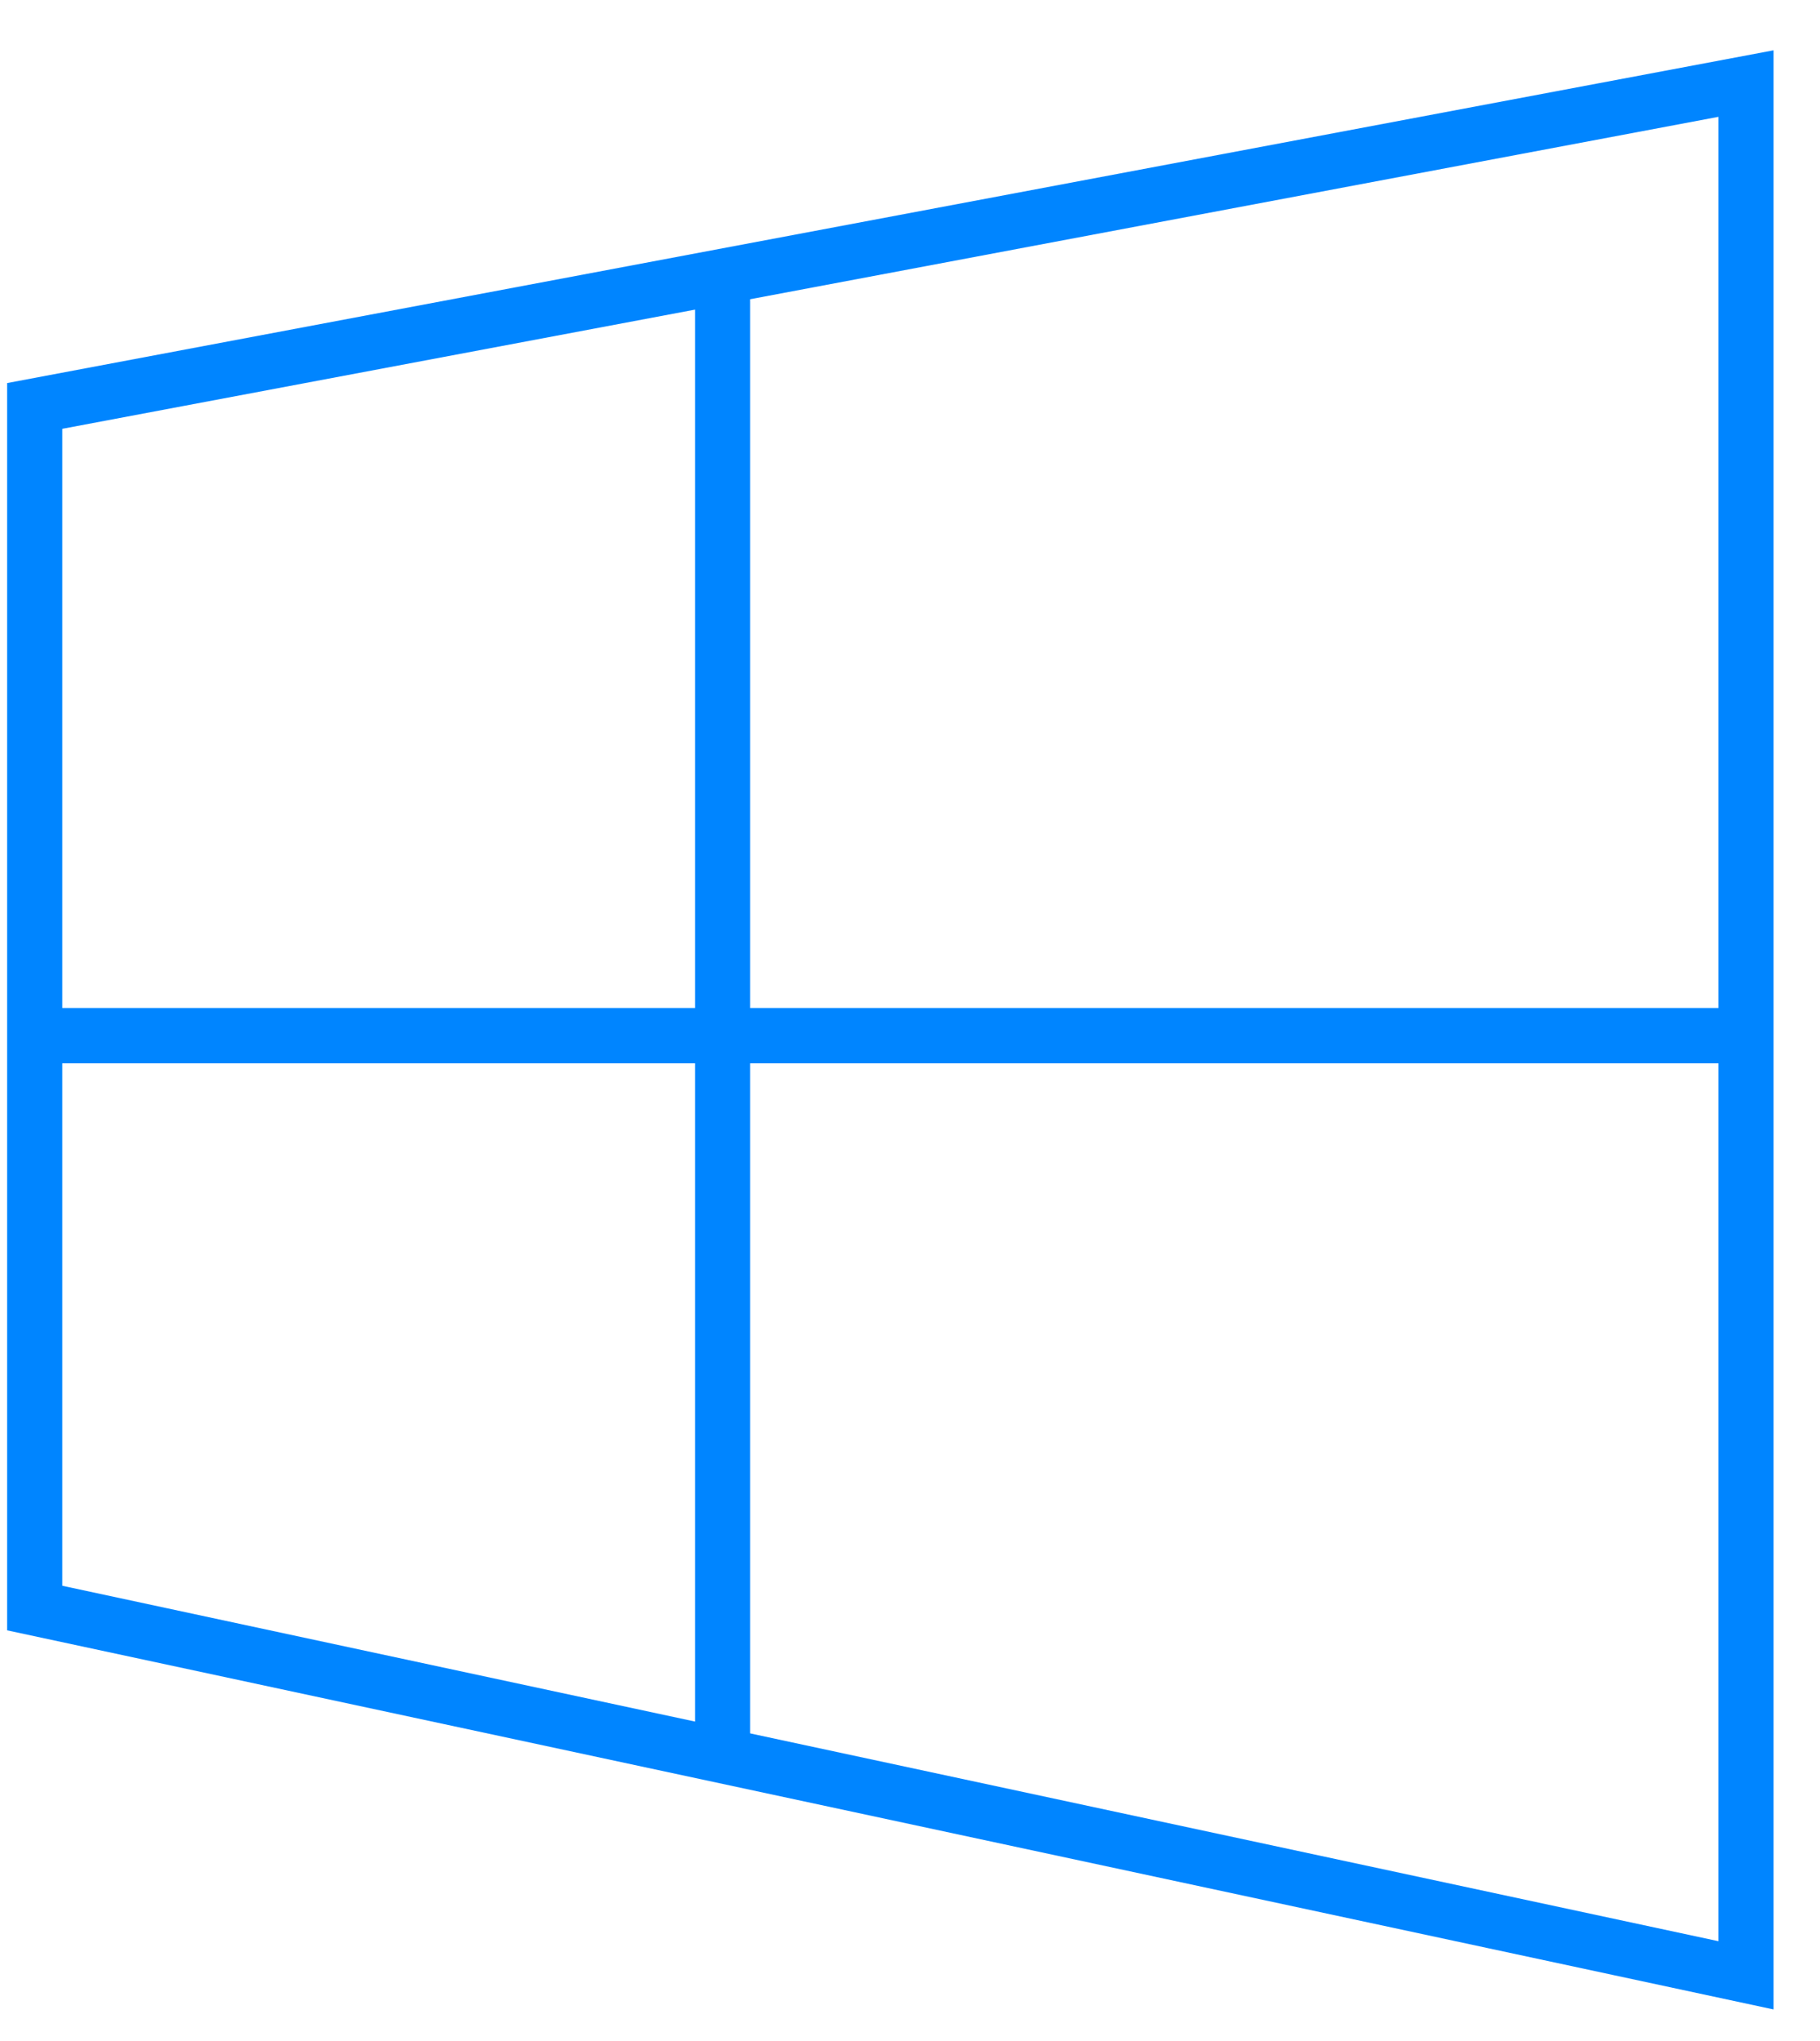
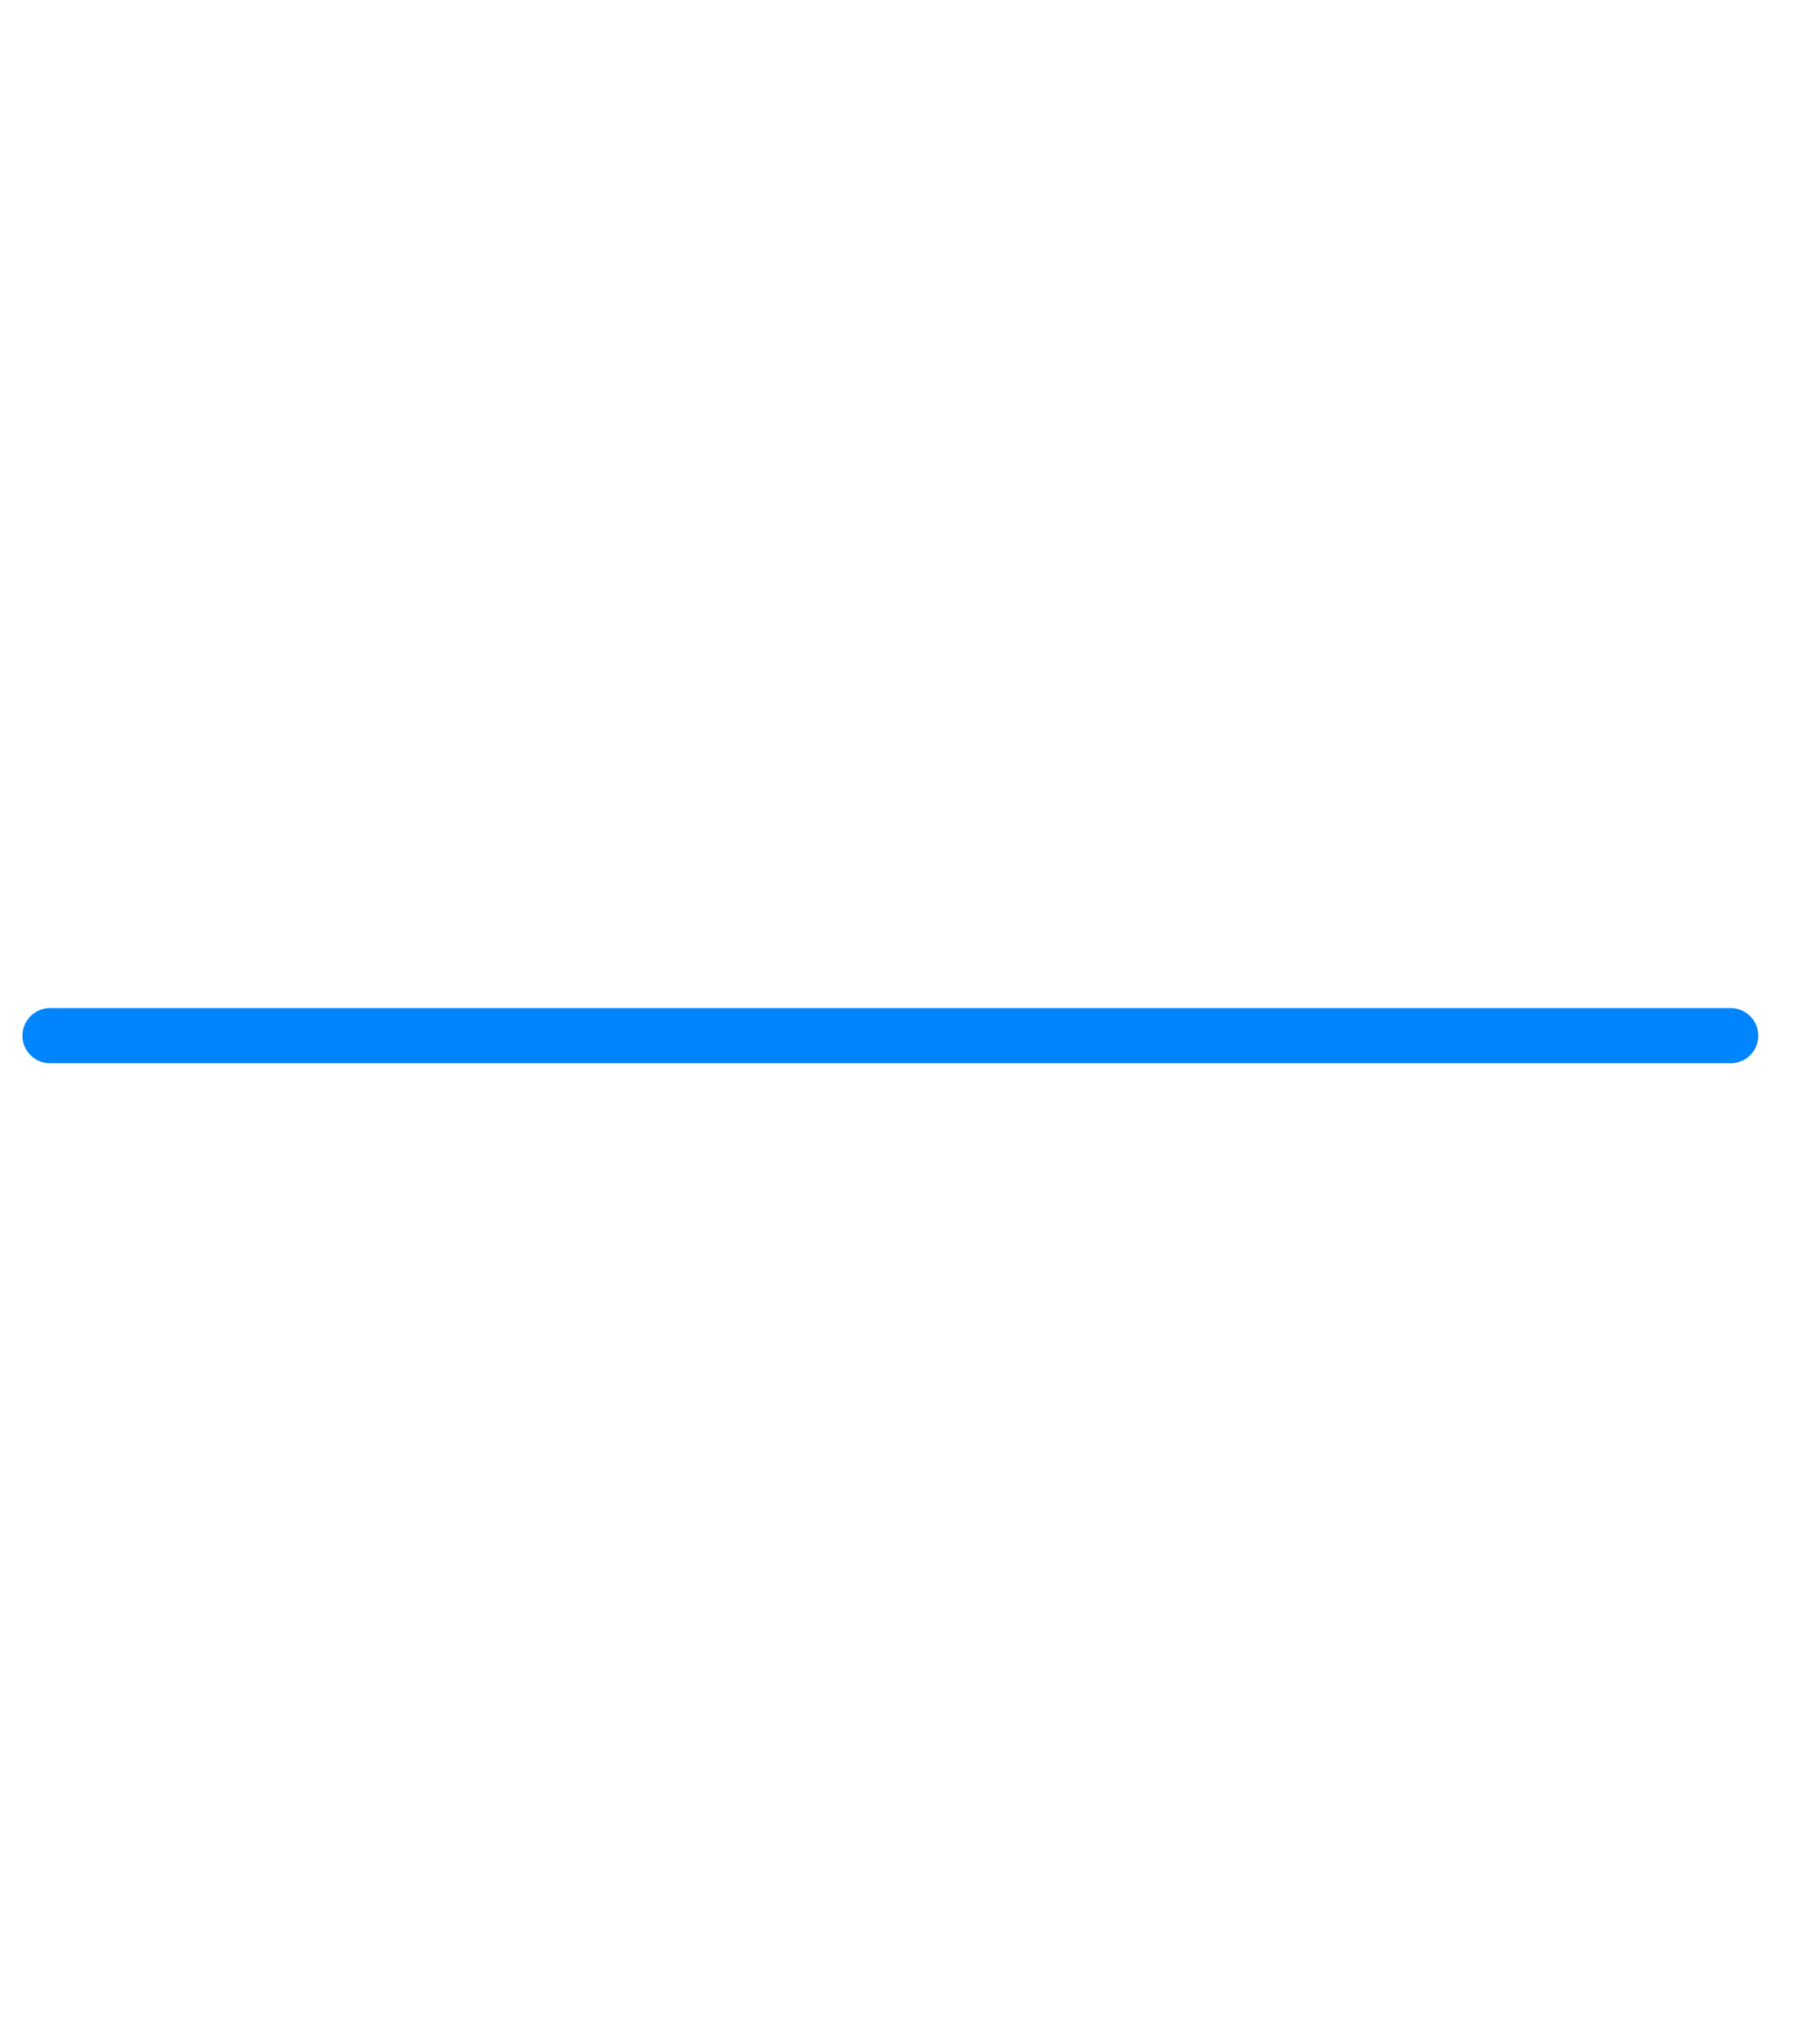
<svg xmlns="http://www.w3.org/2000/svg" width="33" height="37" viewBox="0 0 33 37" fill="none">
-   <path d="M31.658 1.515V35.809L0.629 29.151V7.359L31.658 1.515Z" stroke="#0085FF" stroke-linecap="round" />
  <path d="M0.907 18.775H31.381" stroke="#0085FF" stroke-linecap="round" />
-   <path d="M13.102 5.25V31.518" stroke="#0085FF" stroke-linecap="round" />
</svg>